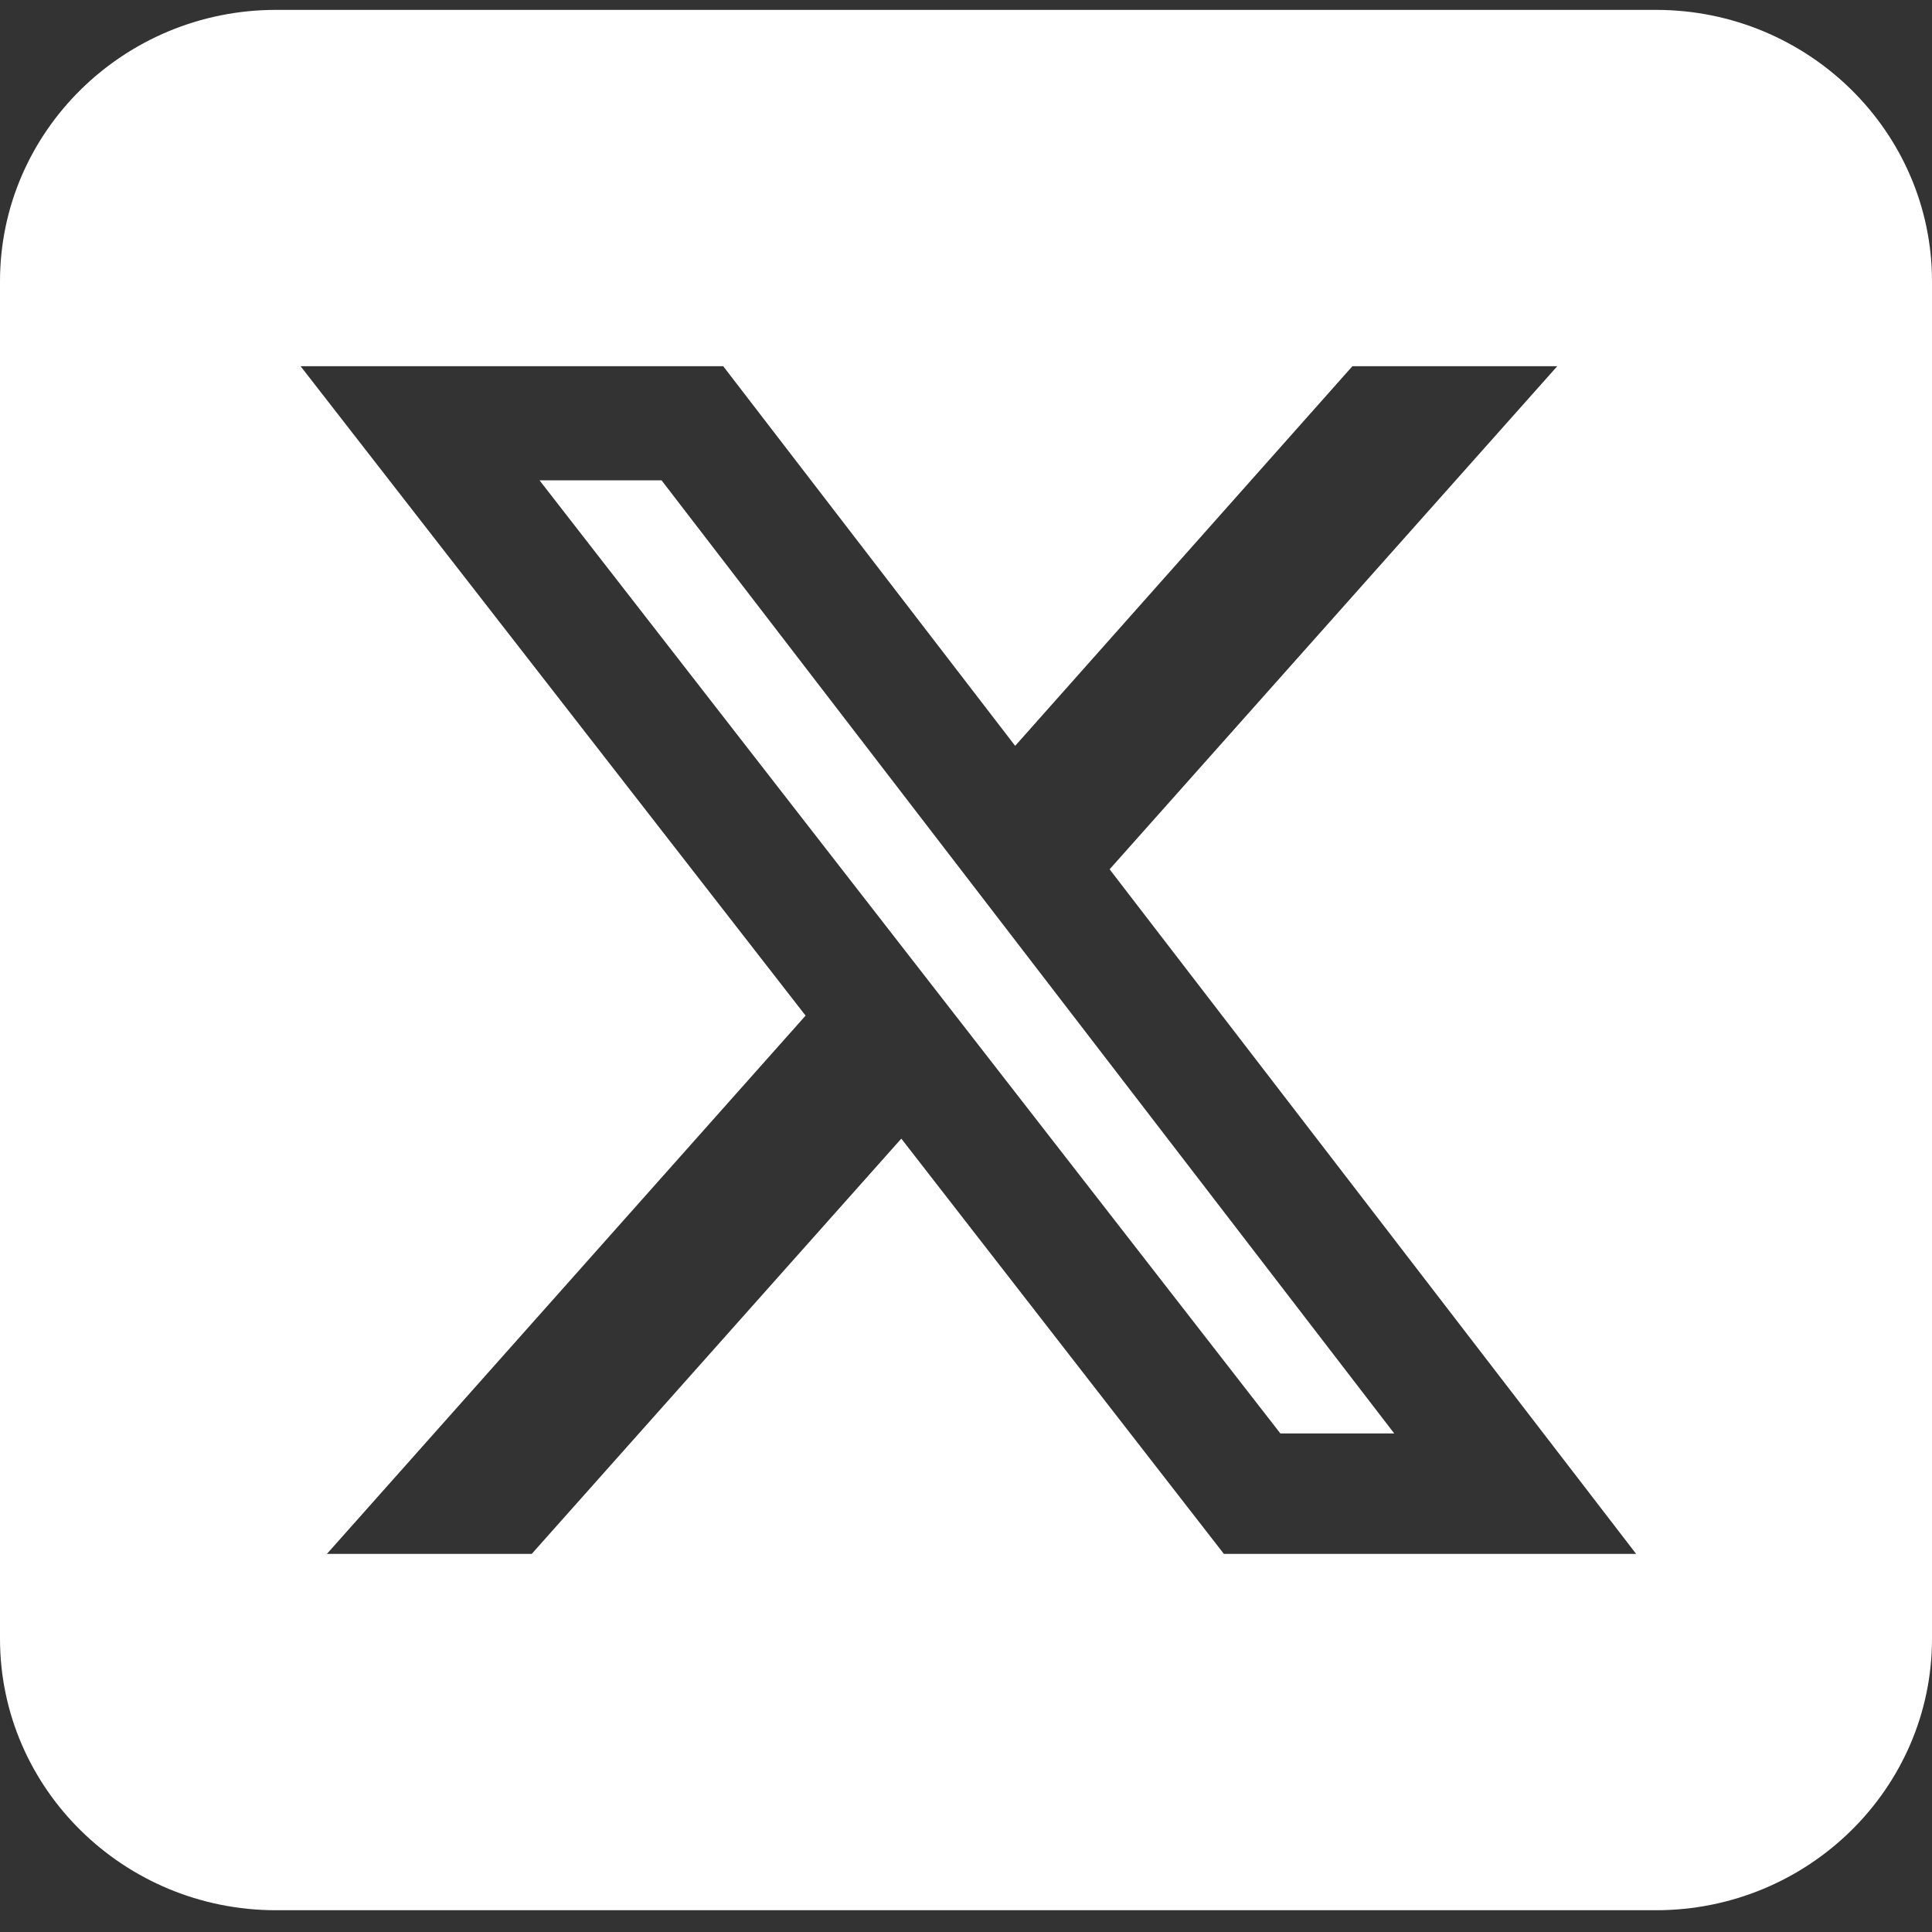
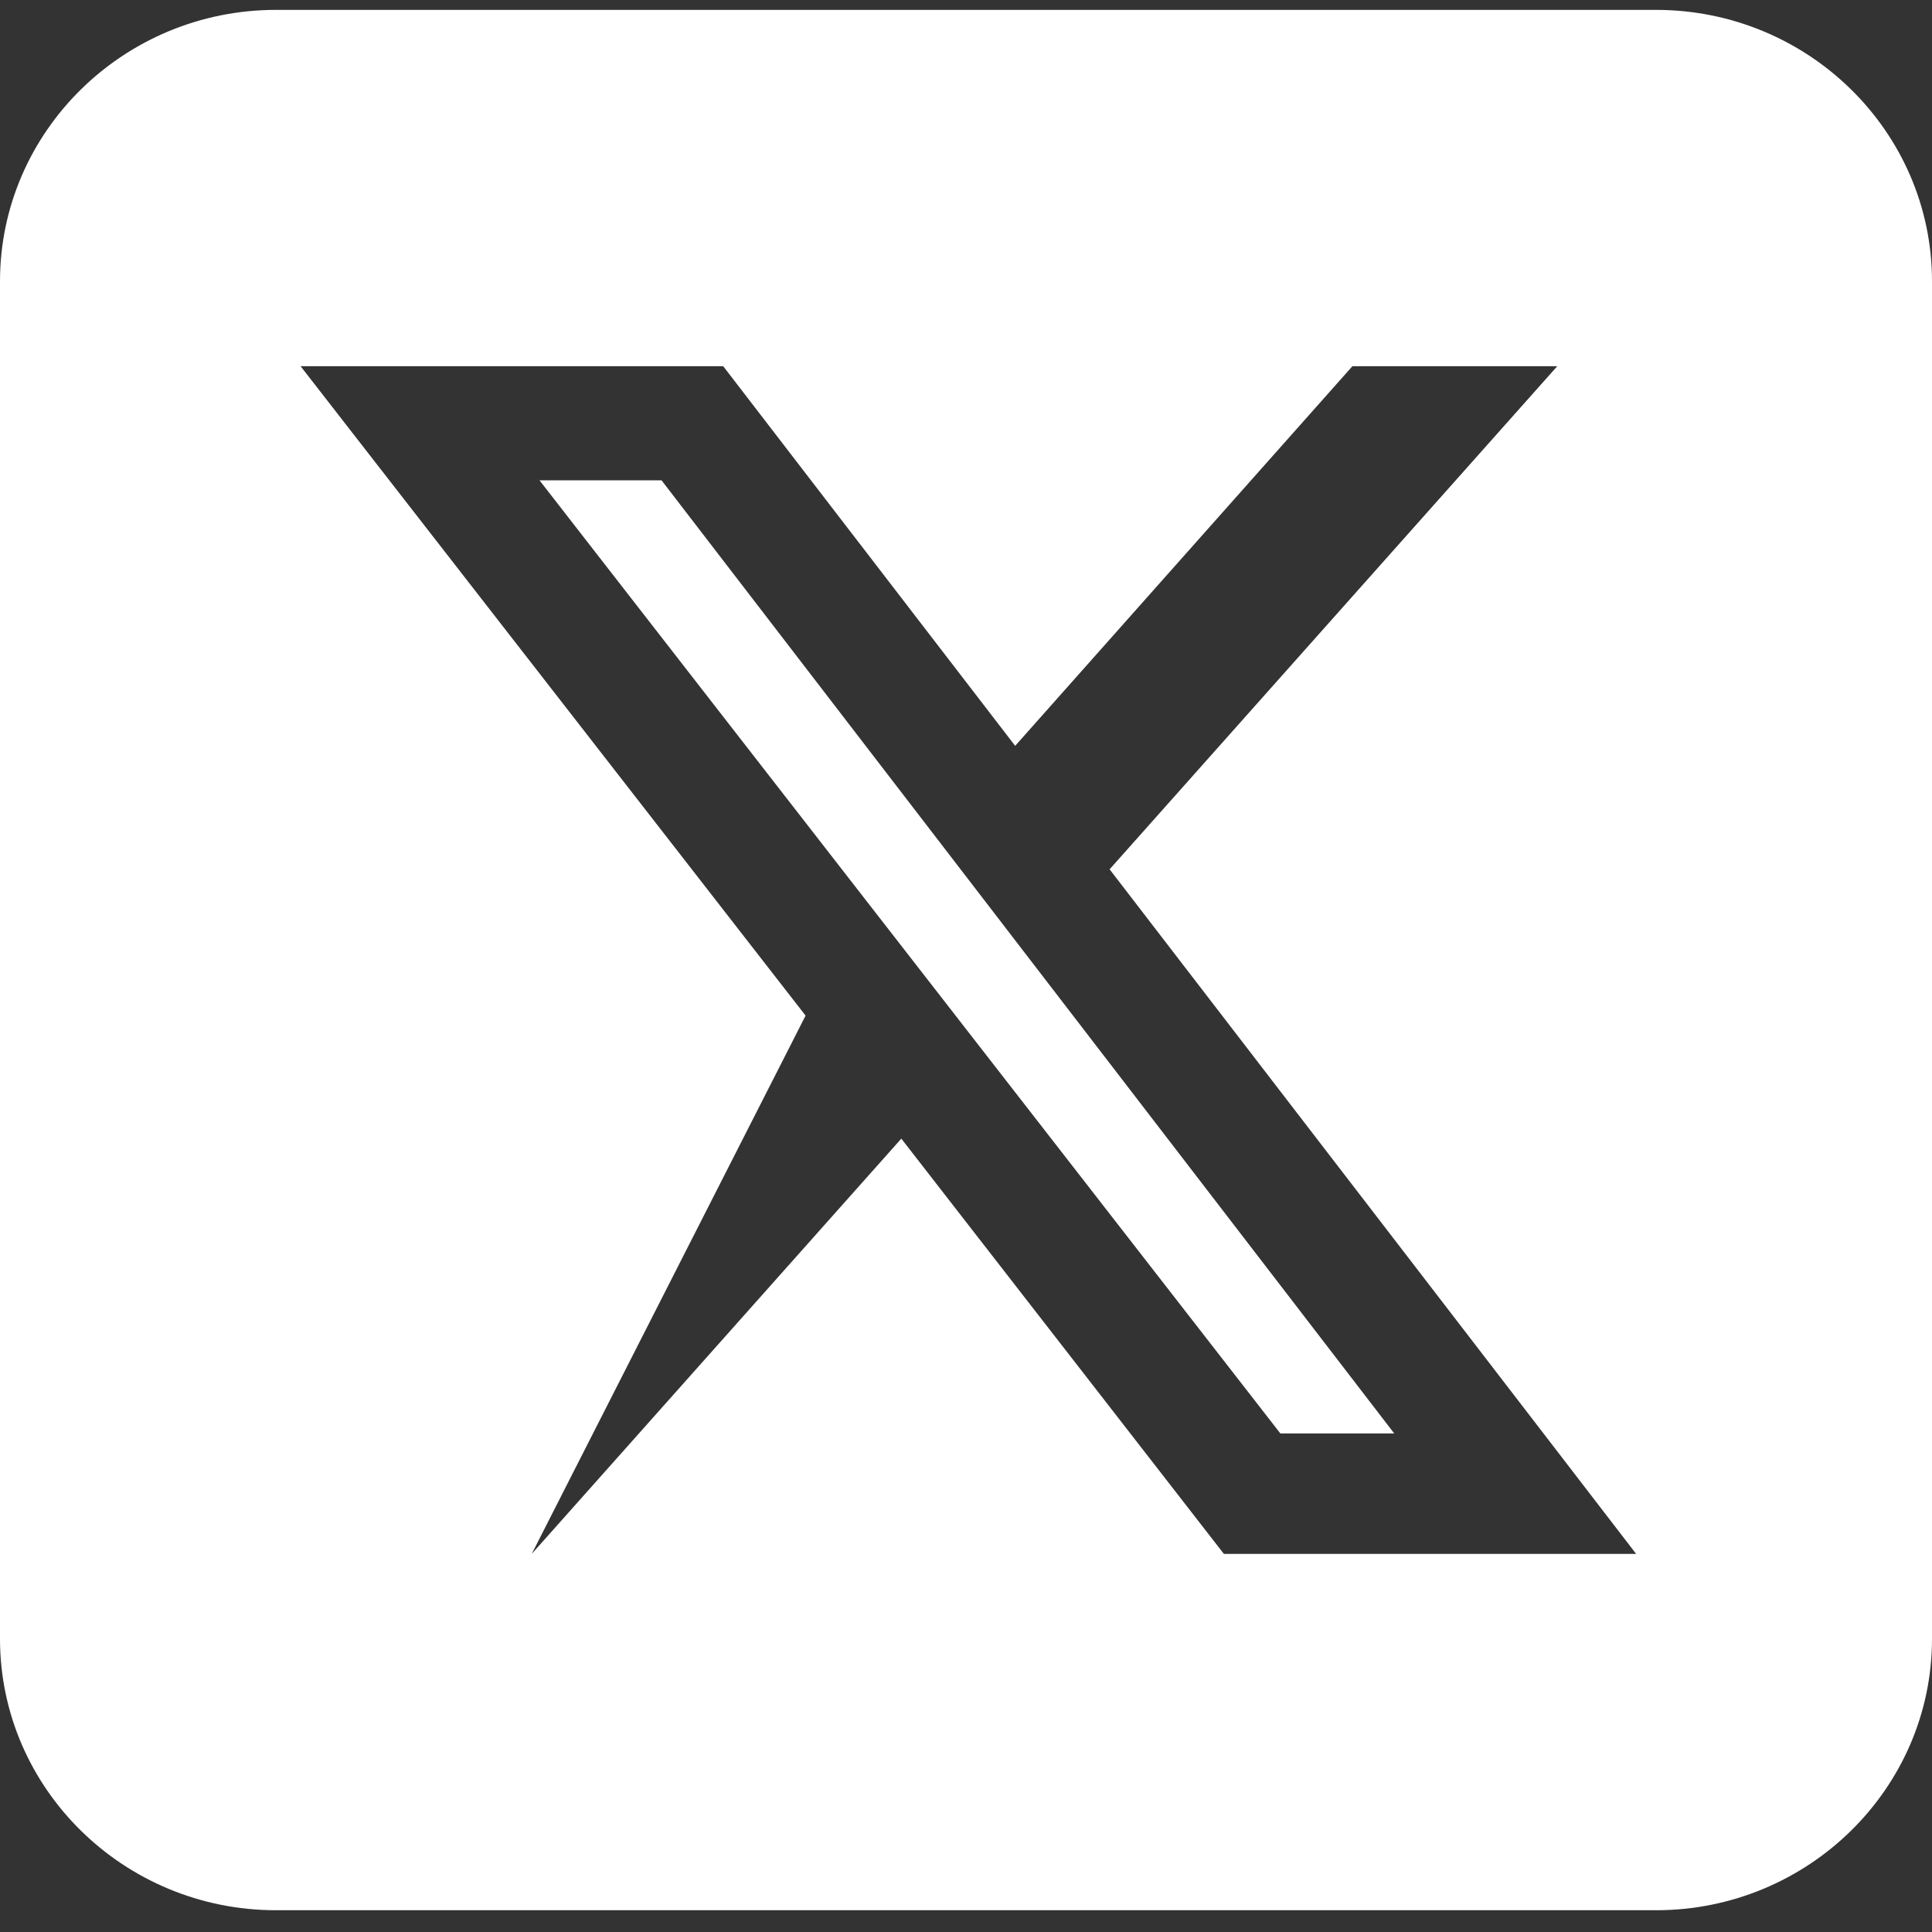
<svg xmlns="http://www.w3.org/2000/svg" width="60" height="60" viewBox="0 0 60 60" fill="none">
  <rect x="0" y="0" width="60" height="60" fill="#333333" stroke="none" />
-   <path d="M8.571 0.307C3.844 0.307 0 4.088 0 8.738V50.893C0 55.543 3.844 59.324 8.571 59.324H51.429C56.156 59.324 60 55.543 60 50.893V8.738C60 4.088 56.156 0.307 51.429 0.307H8.571ZM48.362 11.373L34.46 26.997L50.812 48.258H38.009L27.991 35.361L16.513 48.258H10.152L25.018 31.541L9.335 11.373H22.46L31.527 23.163L42 11.373H48.362ZM43.299 44.517L20.545 14.917H16.755L39.763 44.517H43.286H43.299Z" fill="white" />
+   <path d="M8.571 0.307C3.844 0.307 0 4.088 0 8.738V50.893C0 55.543 3.844 59.324 8.571 59.324H51.429C56.156 59.324 60 55.543 60 50.893V8.738C60 4.088 56.156 0.307 51.429 0.307H8.571ZM48.362 11.373L34.46 26.997L50.812 48.258H38.009L27.991 35.361L16.513 48.258L25.018 31.541L9.335 11.373H22.46L31.527 23.163L42 11.373H48.362ZM43.299 44.517L20.545 14.917H16.755L39.763 44.517H43.286H43.299Z" fill="white" />
</svg>